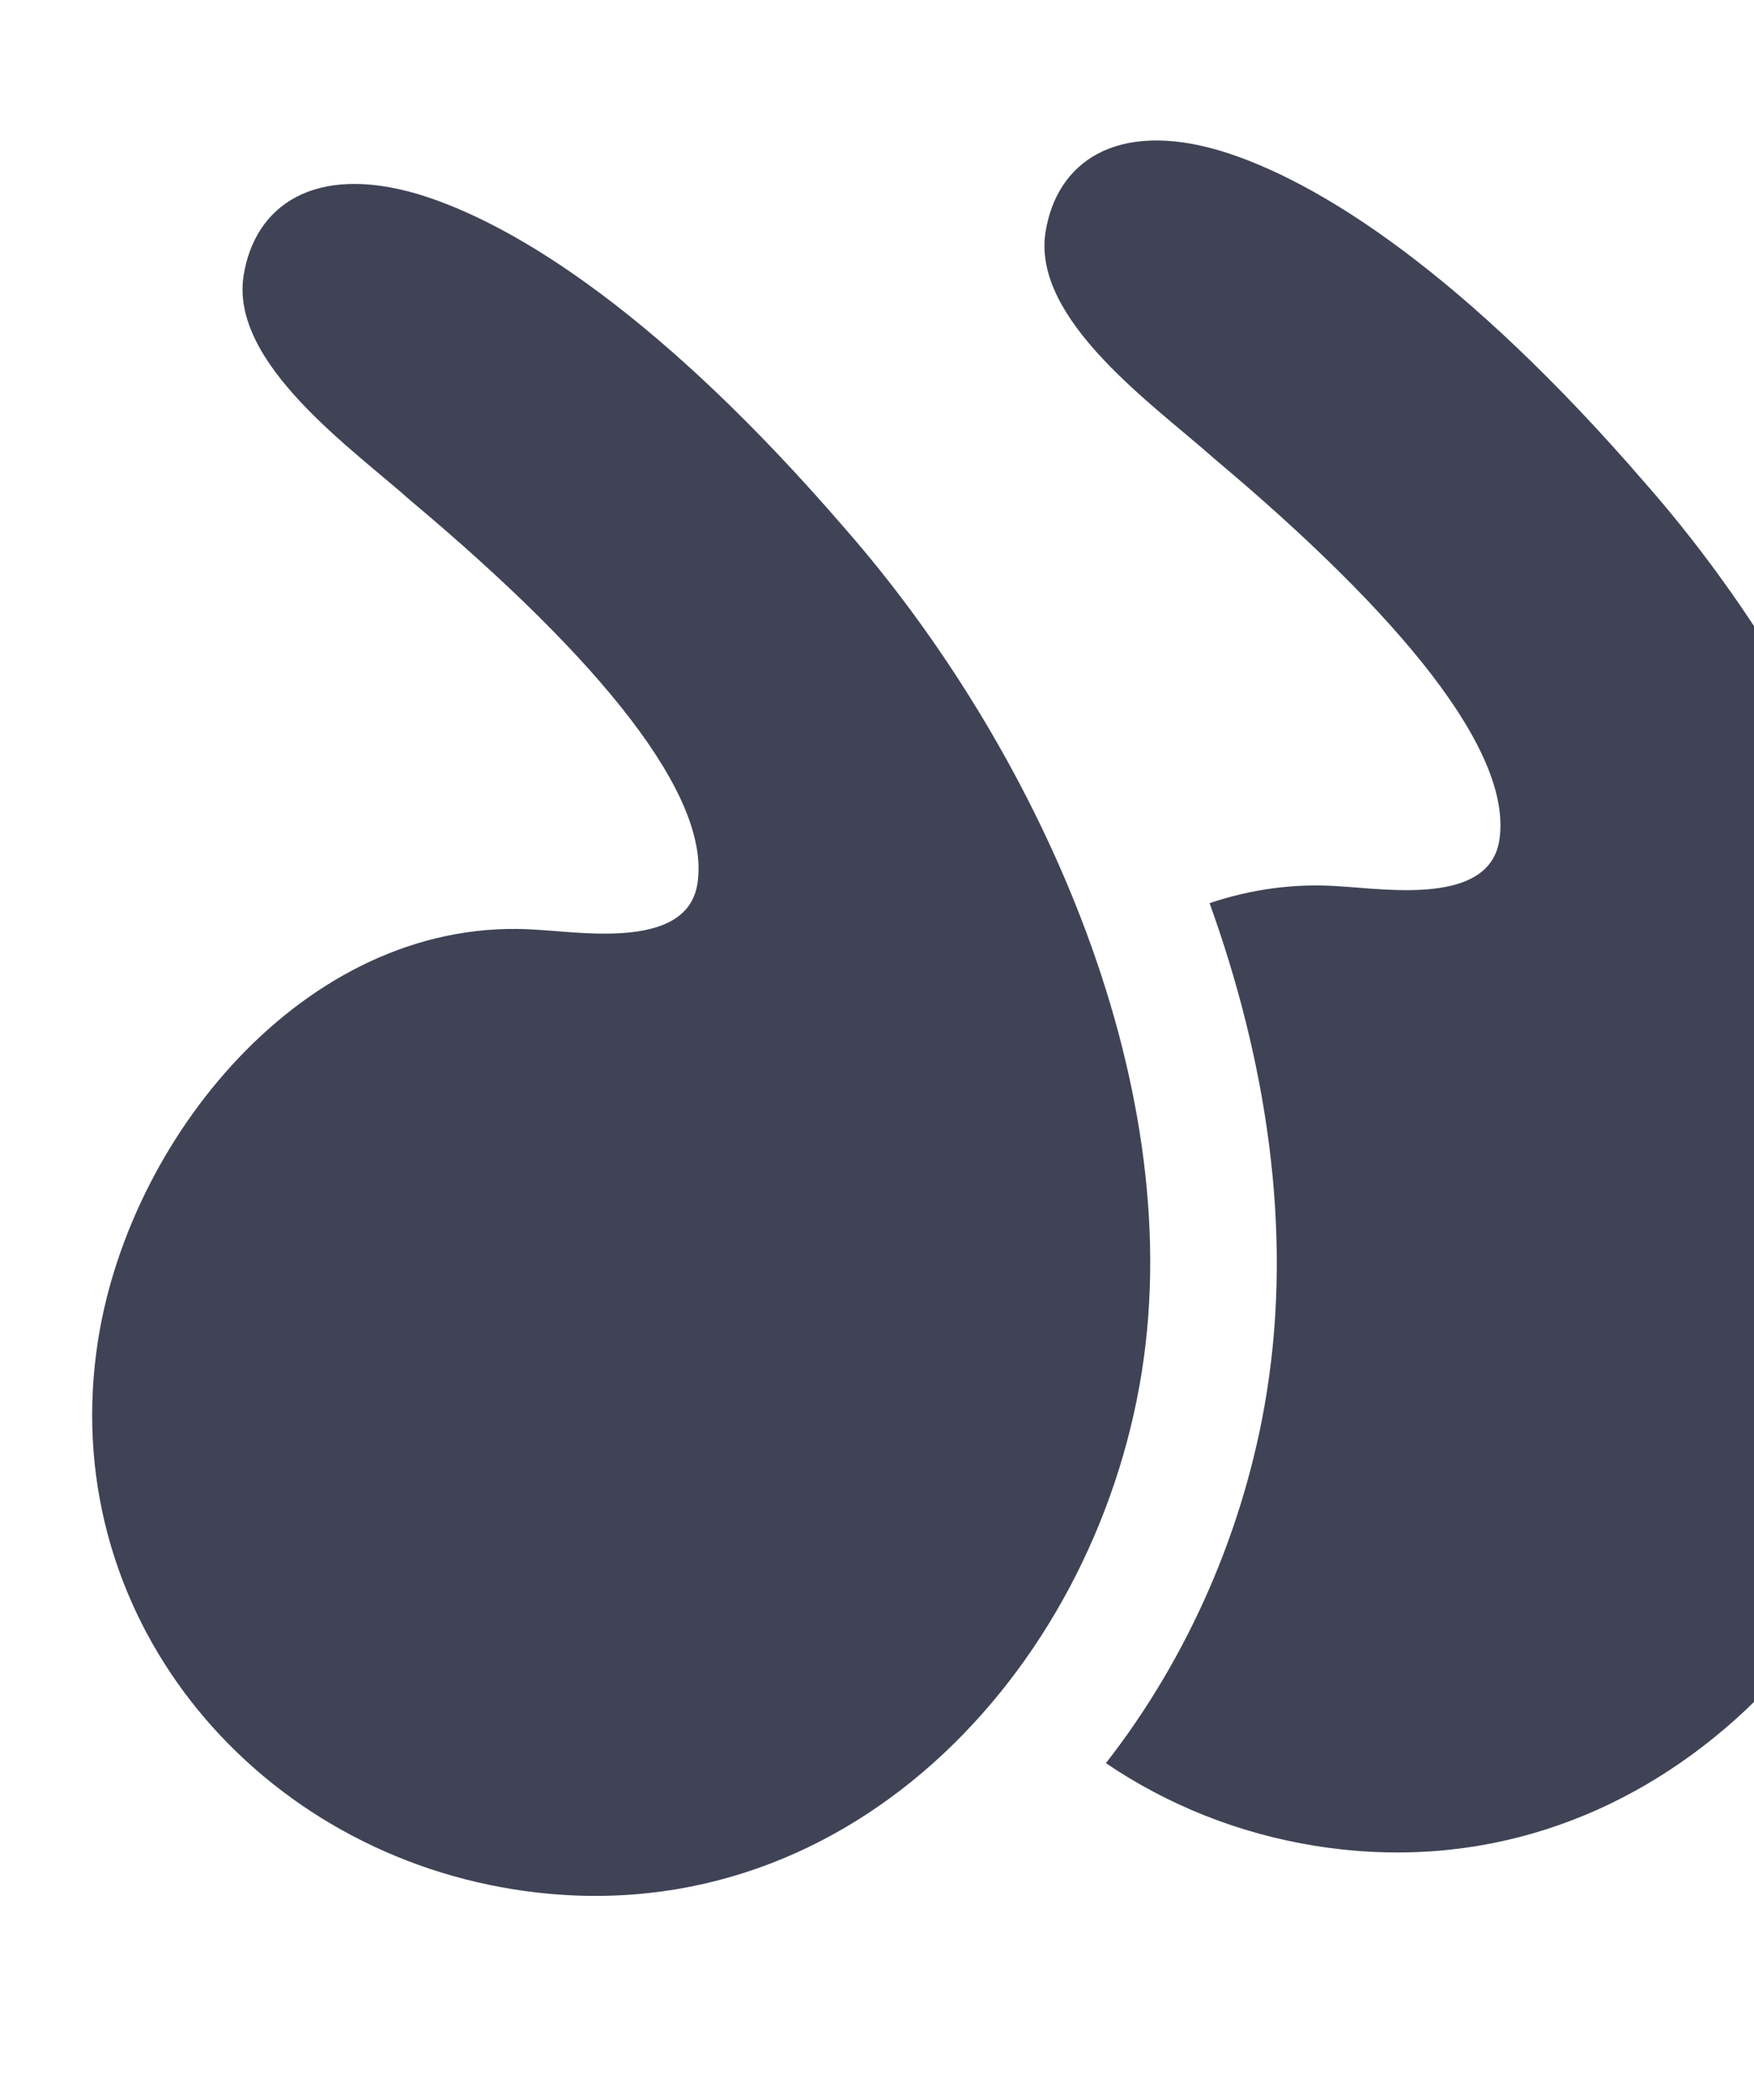
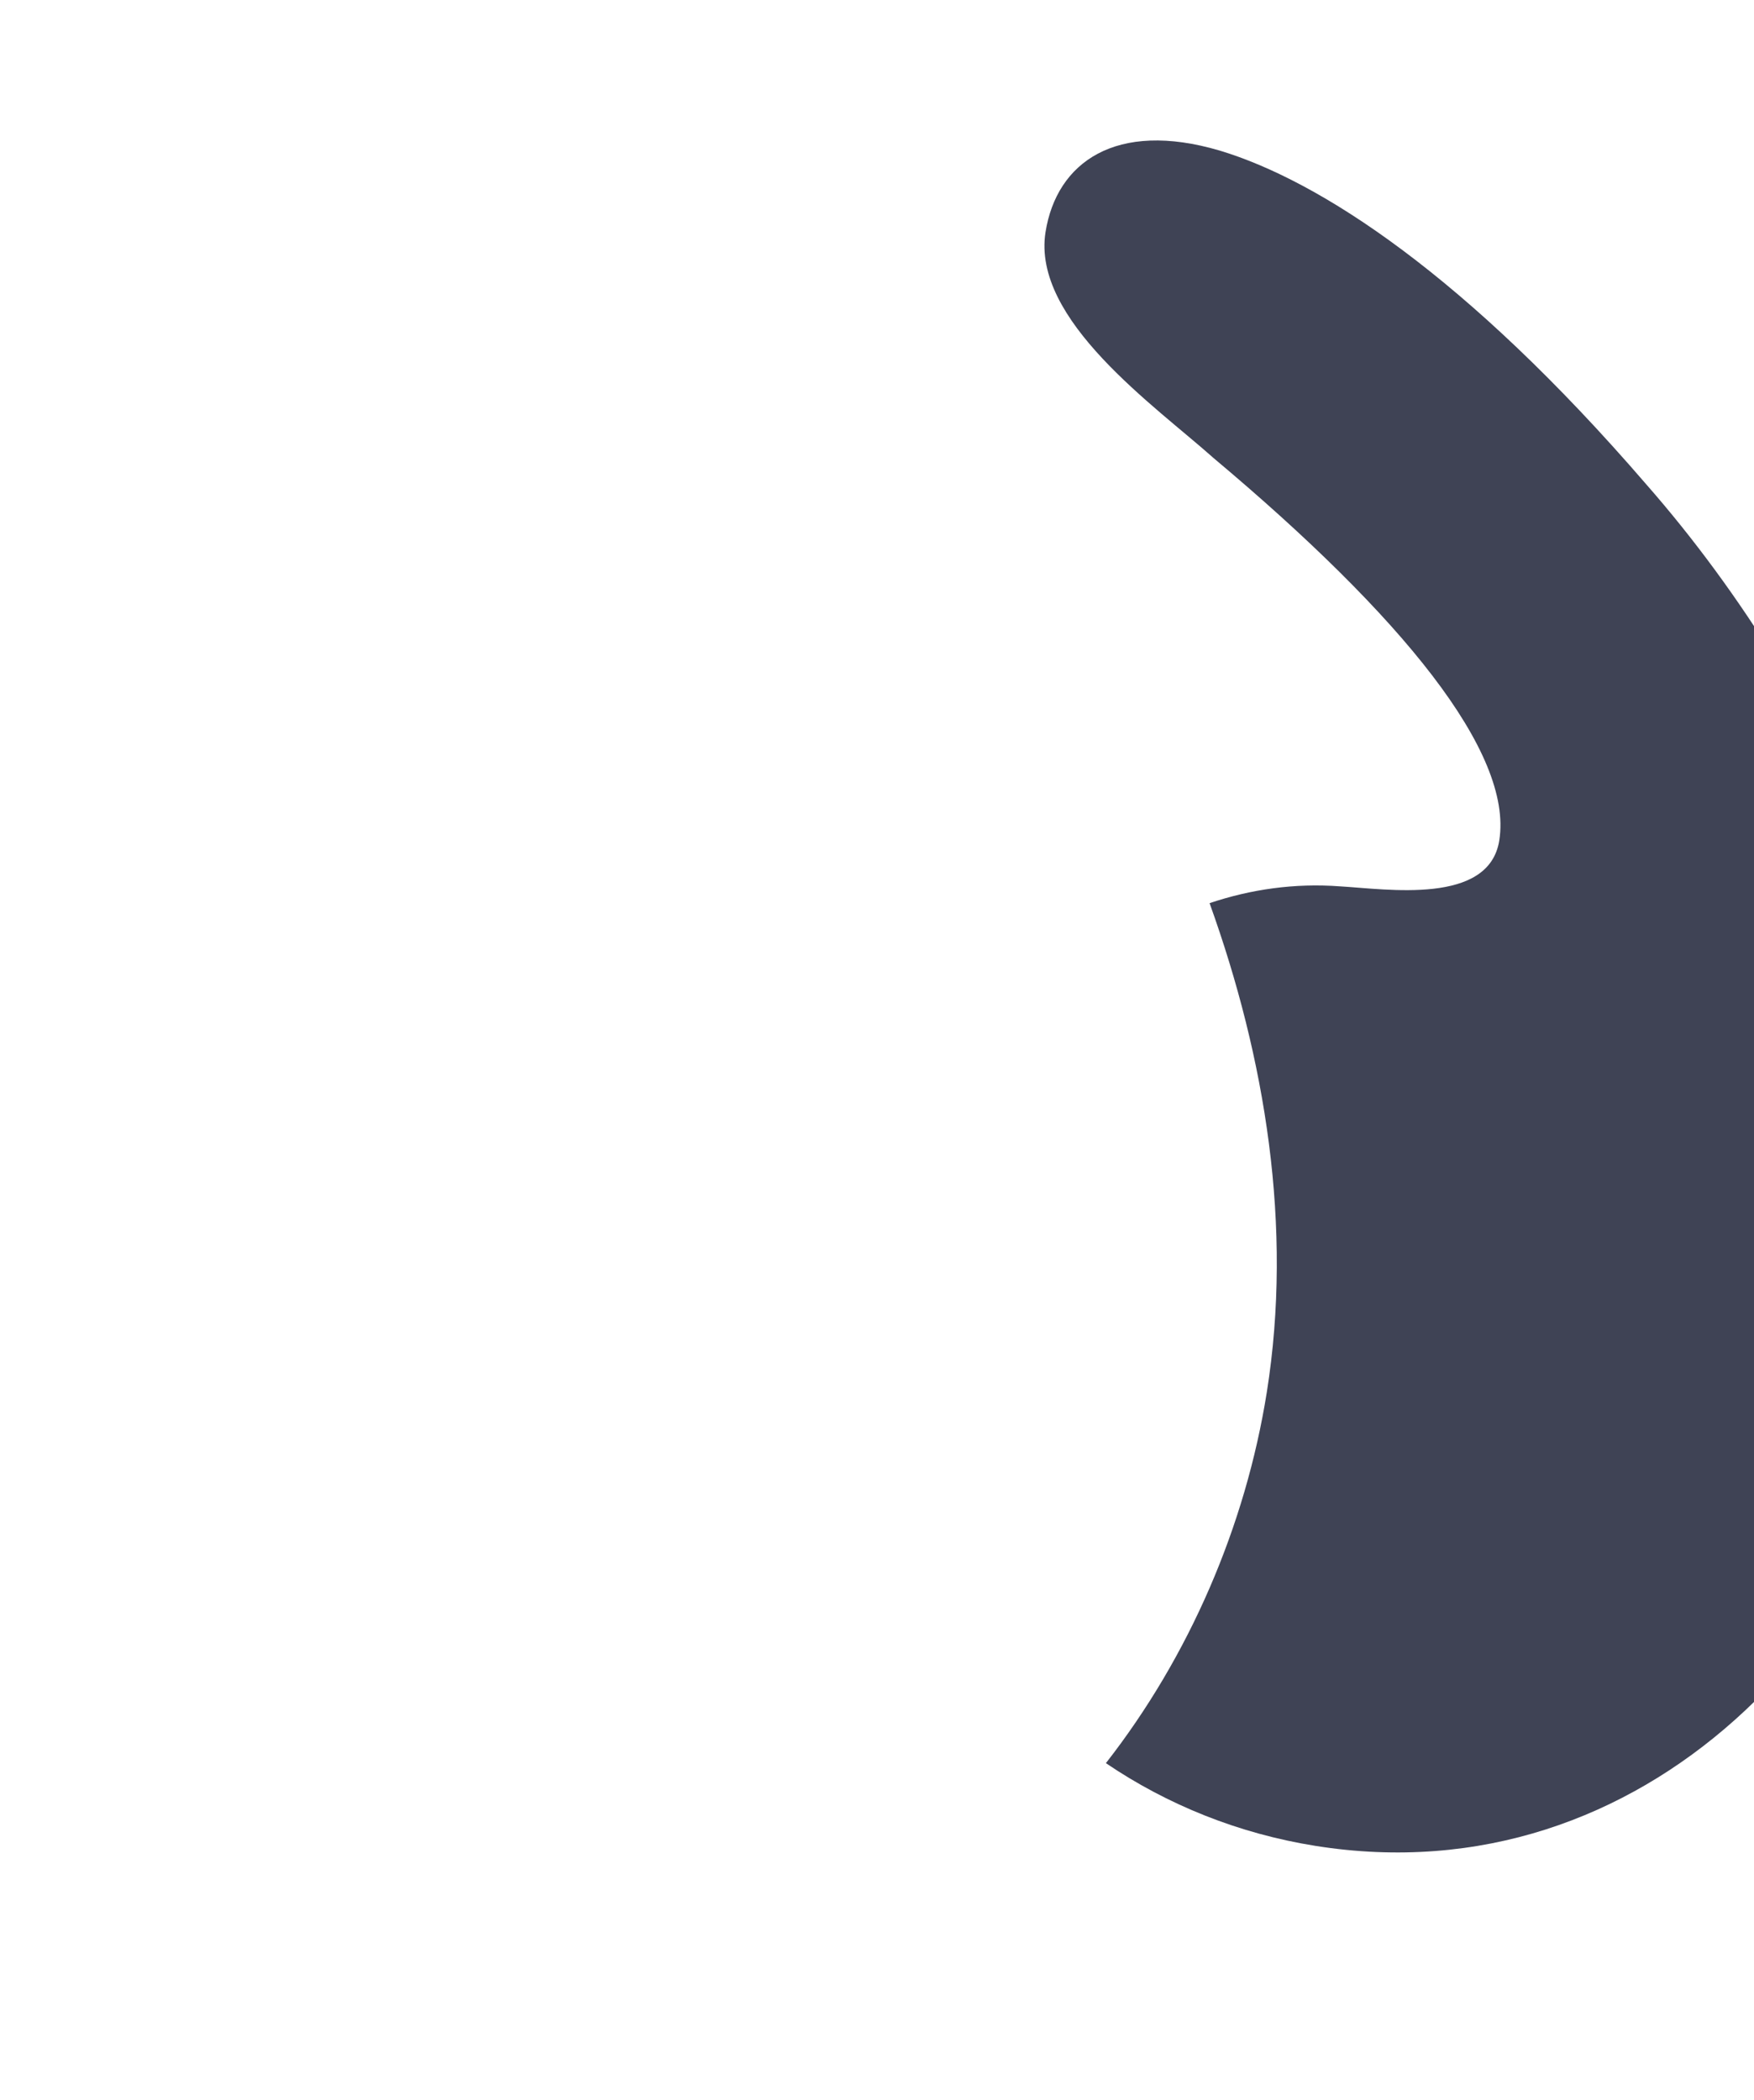
<svg xmlns="http://www.w3.org/2000/svg" width="294" height="352" viewBox="0 0 294 352" fill="none">
-   <path d="M90.216 155.848C98.097 156.308 115.166 159.022 116.894 148.158C119.237 133.42 100.599 110.57 69.018 84.071C59.27 75.359 38.49 60.922 40.835 46.179C42.685 34.542 52.579 27.367 70.052 32.531C86.751 37.572 111.281 53.404 141.501 88.435C173.154 124.493 199.269 180.349 191.374 230C183.356 280.429 141.203 325.43 86.116 316.671C41.898 309.64 9.185 270.235 16.464 224.459C22.02 189.547 52.483 153.032 90.216 155.848Z" fill="#3F4355" />
  <path d="M202.745 151.374C209.647 149.057 216.982 147.989 224.625 148.561C232.506 149.021 249.576 151.735 251.303 140.872C253.646 126.134 235.008 103.284 203.427 76.784C193.674 68.072 172.904 53.636 175.249 38.894C177.099 27.256 186.993 20.082 204.466 25.245C221.165 30.286 245.695 46.118 275.915 81.15C307.564 117.206 333.683 173.064 325.788 222.719C317.769 273.148 275.617 318.149 220.53 309.39C207.579 307.331 195.626 302.477 185.368 295.518C199.362 277.596 208.771 255.781 212.34 233.339C216.741 205.626 212.091 177.332 202.745 151.374Z" fill="#3F4355" />
</svg>